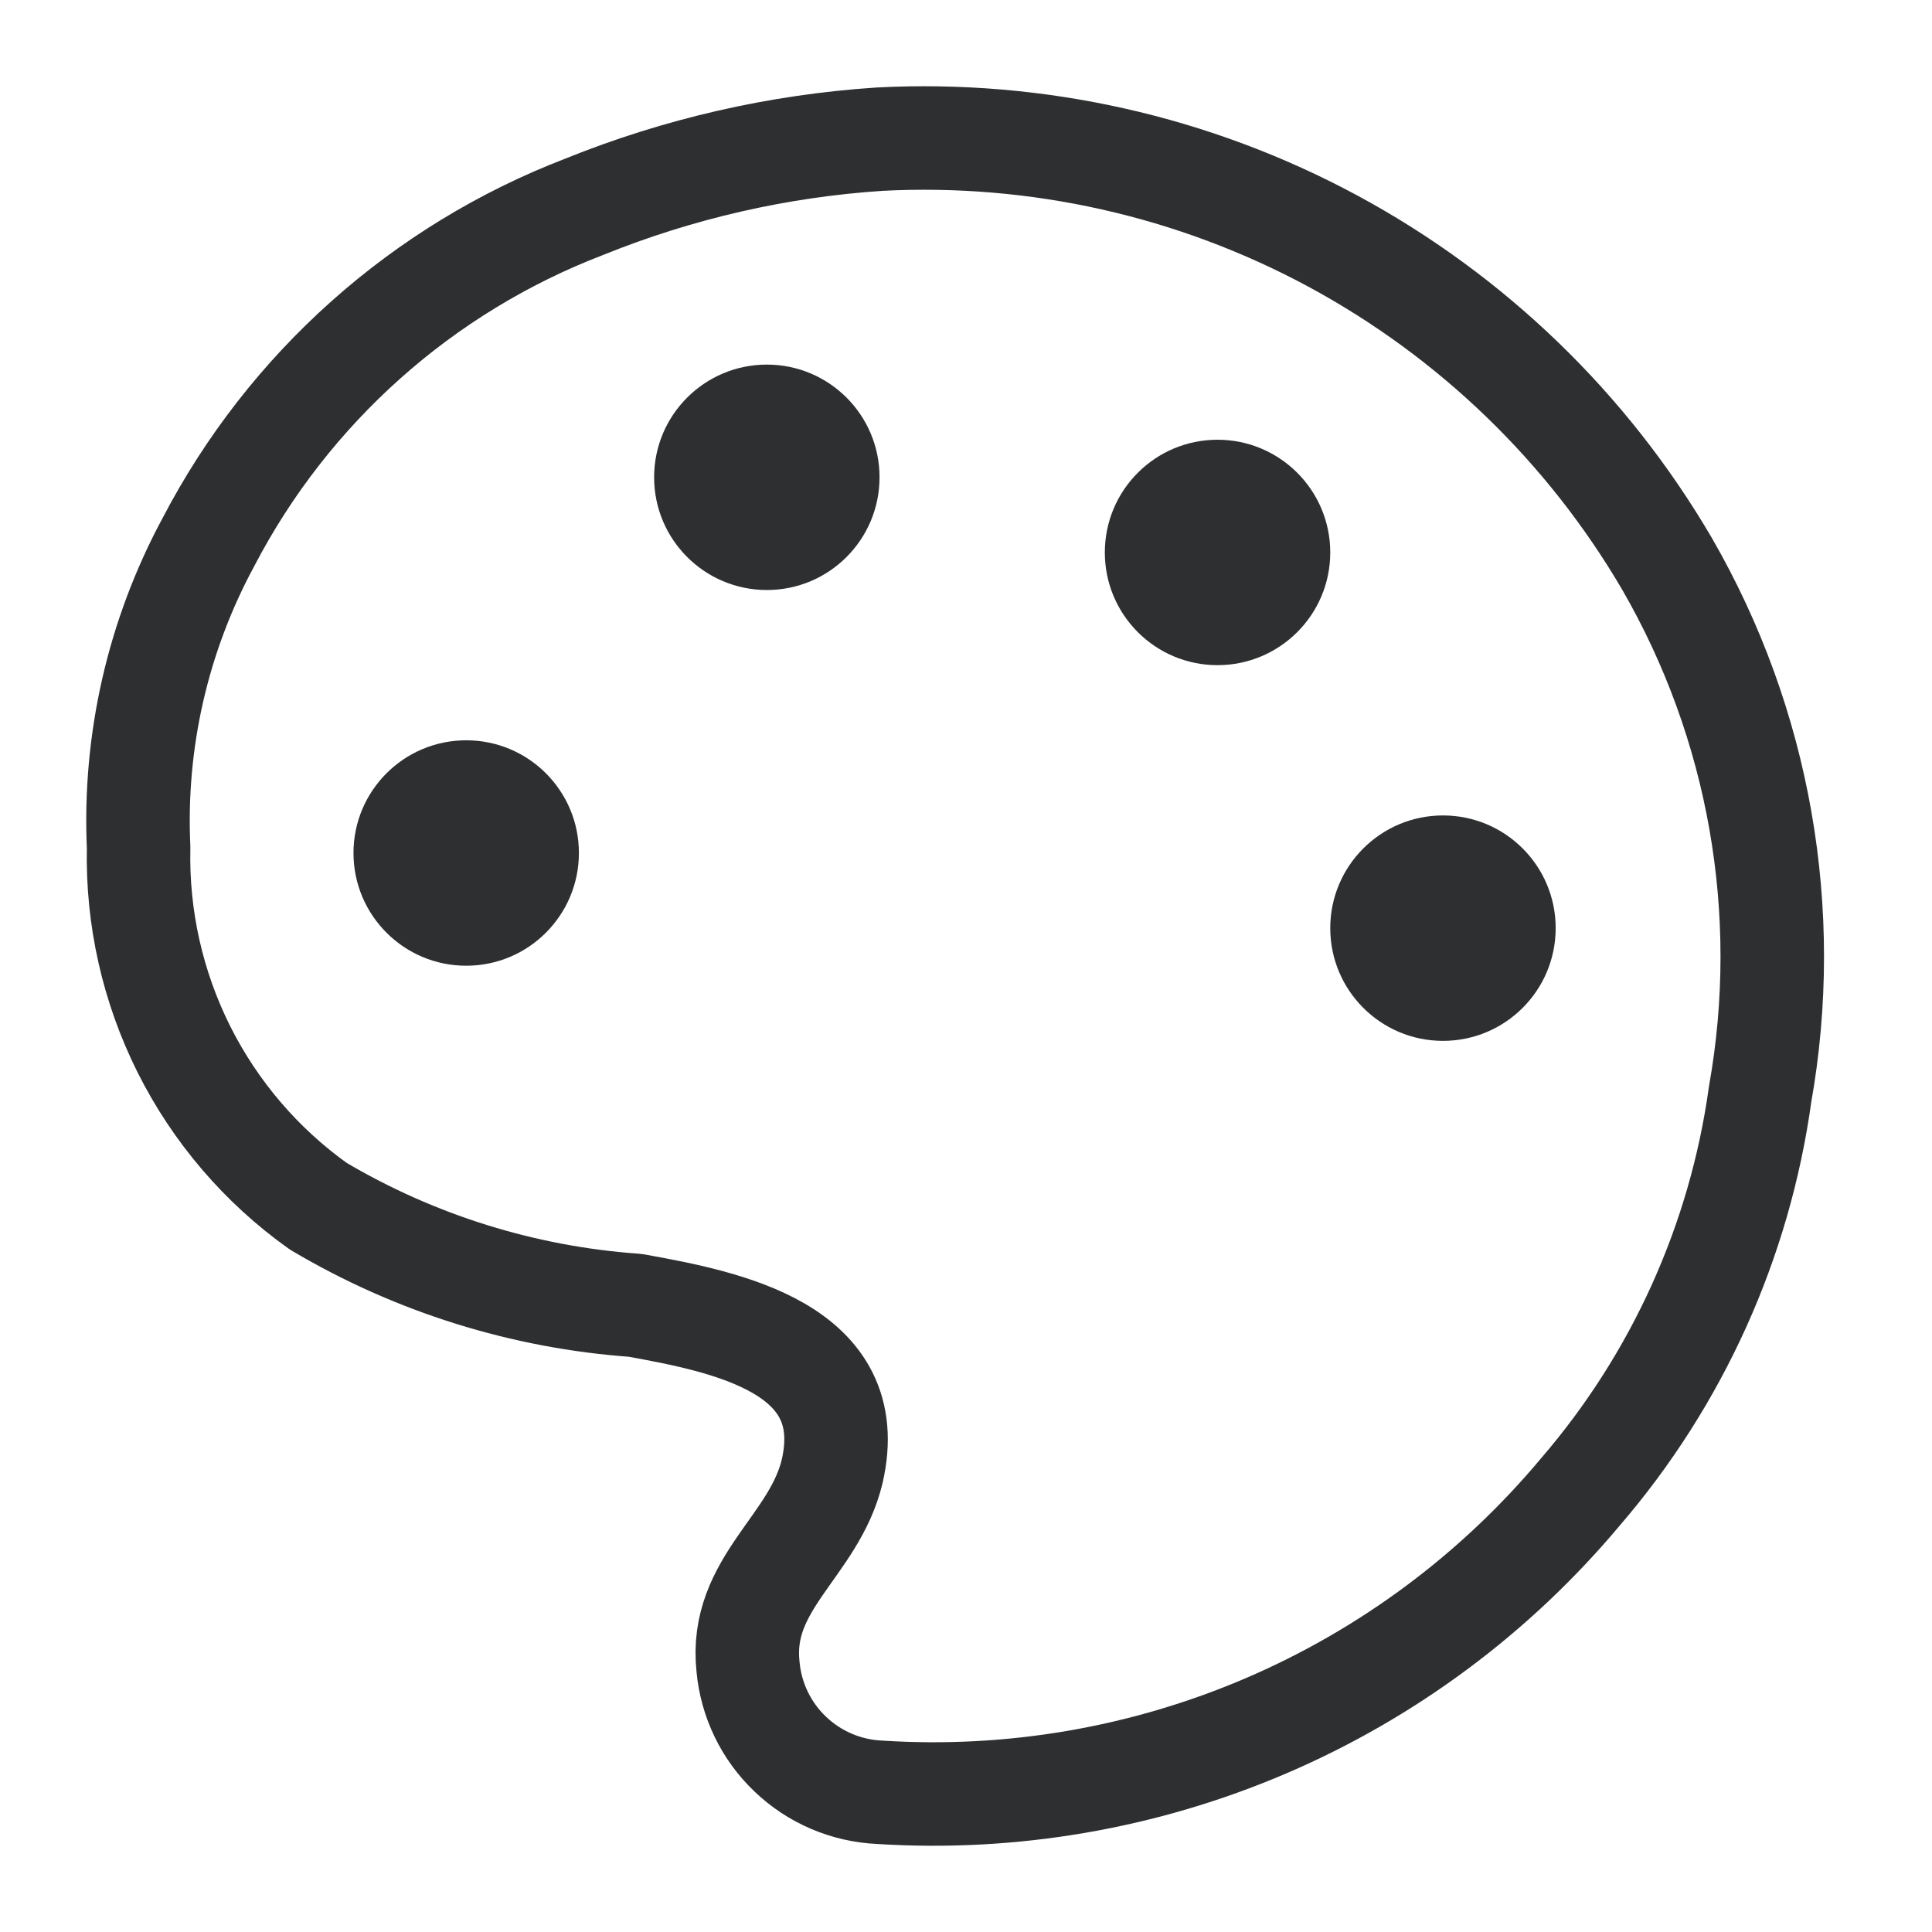
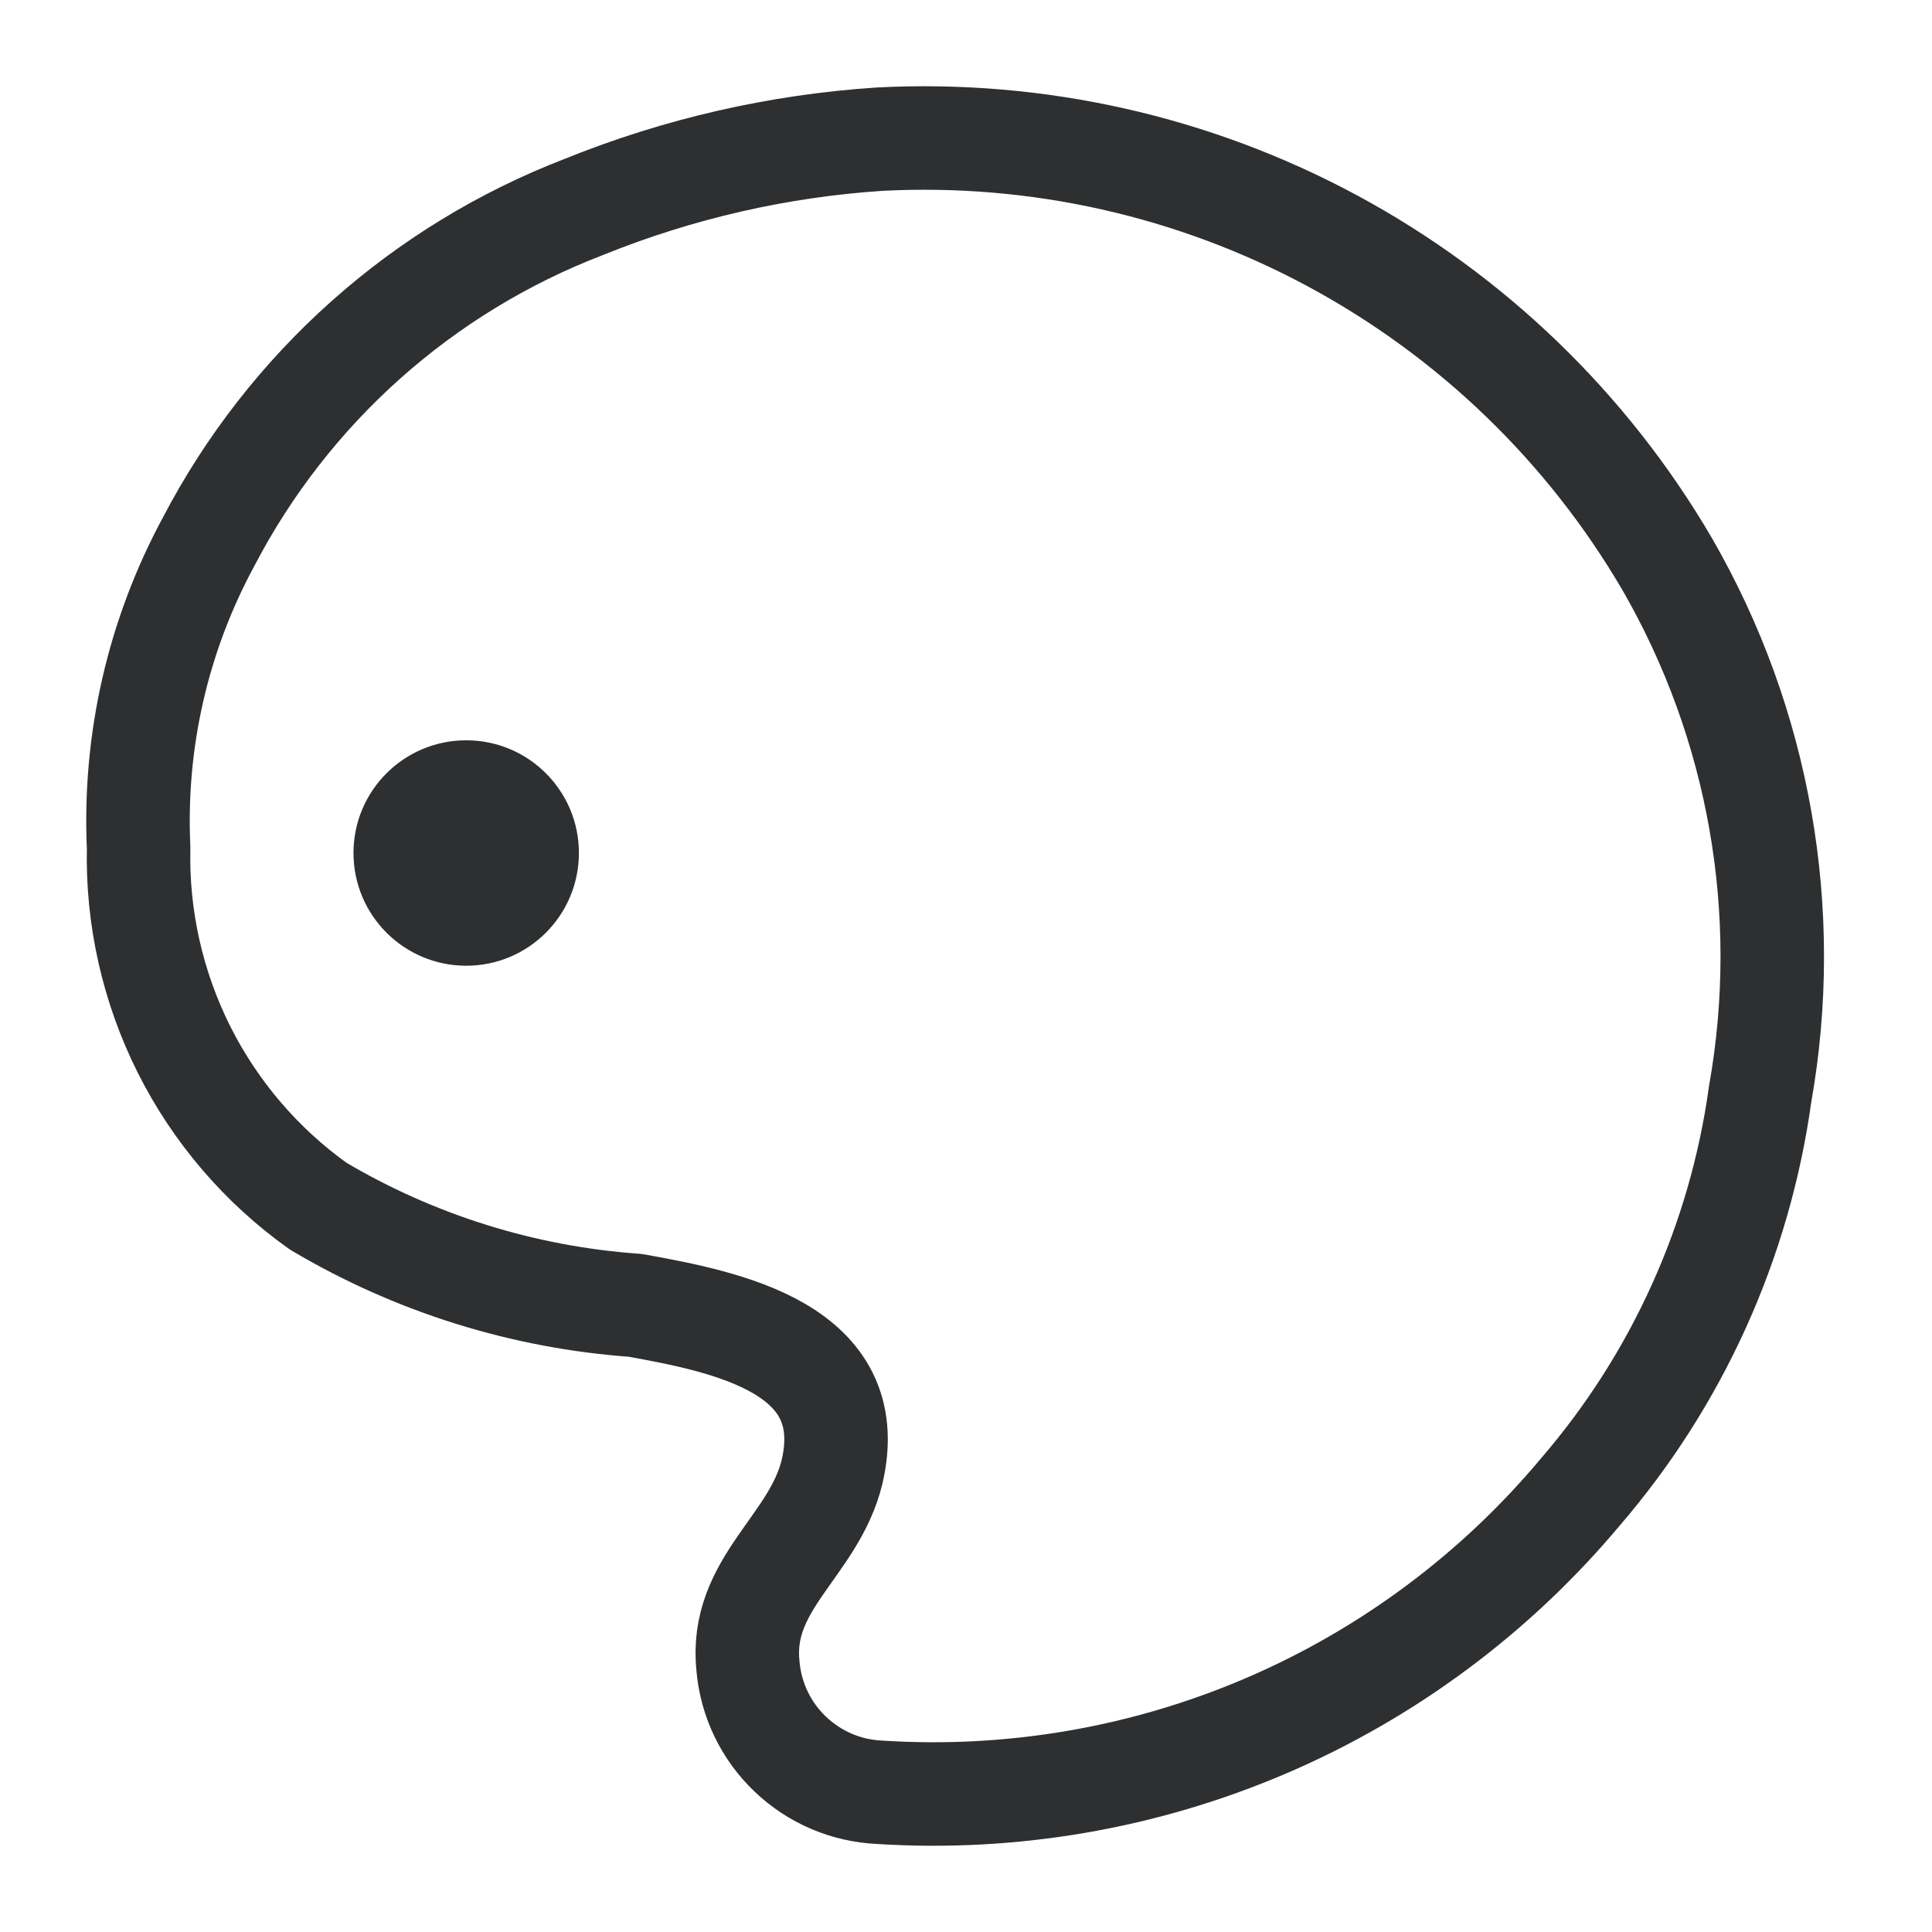
<svg xmlns="http://www.w3.org/2000/svg" width="28" height="28" viewBox="0 0 28 28" fill="none">
  <path d="M2.009 12.286C1.986 13.299 2.212 14.301 2.665 15.207C3.119 16.112 3.787 16.893 4.612 17.481C6.011 18.311 7.584 18.803 9.207 18.918C10.536 19.158 12.474 19.539 12.06 21.325C11.799 22.414 10.71 22.947 10.841 24.156C10.885 24.638 11.102 25.088 11.453 25.422C11.803 25.757 12.263 25.953 12.746 25.975C14.663 26.098 16.582 25.768 18.347 25.012C20.113 24.255 21.675 23.092 22.907 21.619C24.31 19.989 25.214 17.989 25.509 15.858C25.979 13.216 25.501 10.493 24.159 8.17C23.004 6.196 21.328 4.579 19.315 3.493C17.302 2.408 15.03 1.898 12.746 2.017C11.277 2.114 9.832 2.445 8.467 2.997C6.12 3.898 4.184 5.625 3.022 7.854C2.288 9.212 1.938 10.744 2.009 12.286Z" stroke="#2D2F30" stroke-width="1.5" stroke-linecap="round" stroke-linejoin="round" />
  <path d="M8.39 12.362C8.39 11.46 7.659 10.729 6.757 10.729C5.854 10.729 5.123 11.46 5.123 12.362C5.123 13.264 5.854 13.996 6.757 13.996C7.659 13.996 8.39 13.264 8.39 12.362Z" fill="#2D2F30" />
-   <path d="M12.747 6.917C12.747 6.015 12.016 5.284 11.114 5.284C10.212 5.284 9.48 6.015 9.48 6.917C9.48 7.82 10.212 8.551 11.114 8.551C12.016 8.551 12.747 7.82 12.747 6.917Z" fill="#2D2F30" />
-   <path d="M19.279 8.007C19.279 7.104 18.547 6.373 17.645 6.373C16.743 6.373 16.012 7.104 16.012 8.007C16.012 8.909 16.743 9.64 17.645 9.64C18.547 9.64 19.279 8.909 19.279 8.007Z" fill="#2D2F30" />
-   <path d="M22.546 13.451C22.546 12.549 21.815 11.818 20.913 11.818C20.011 11.818 19.279 12.549 19.279 13.451C19.279 14.354 20.011 15.085 20.913 15.085C21.815 15.085 22.546 14.354 22.546 13.451Z" fill="#2D2F30" />
</svg>